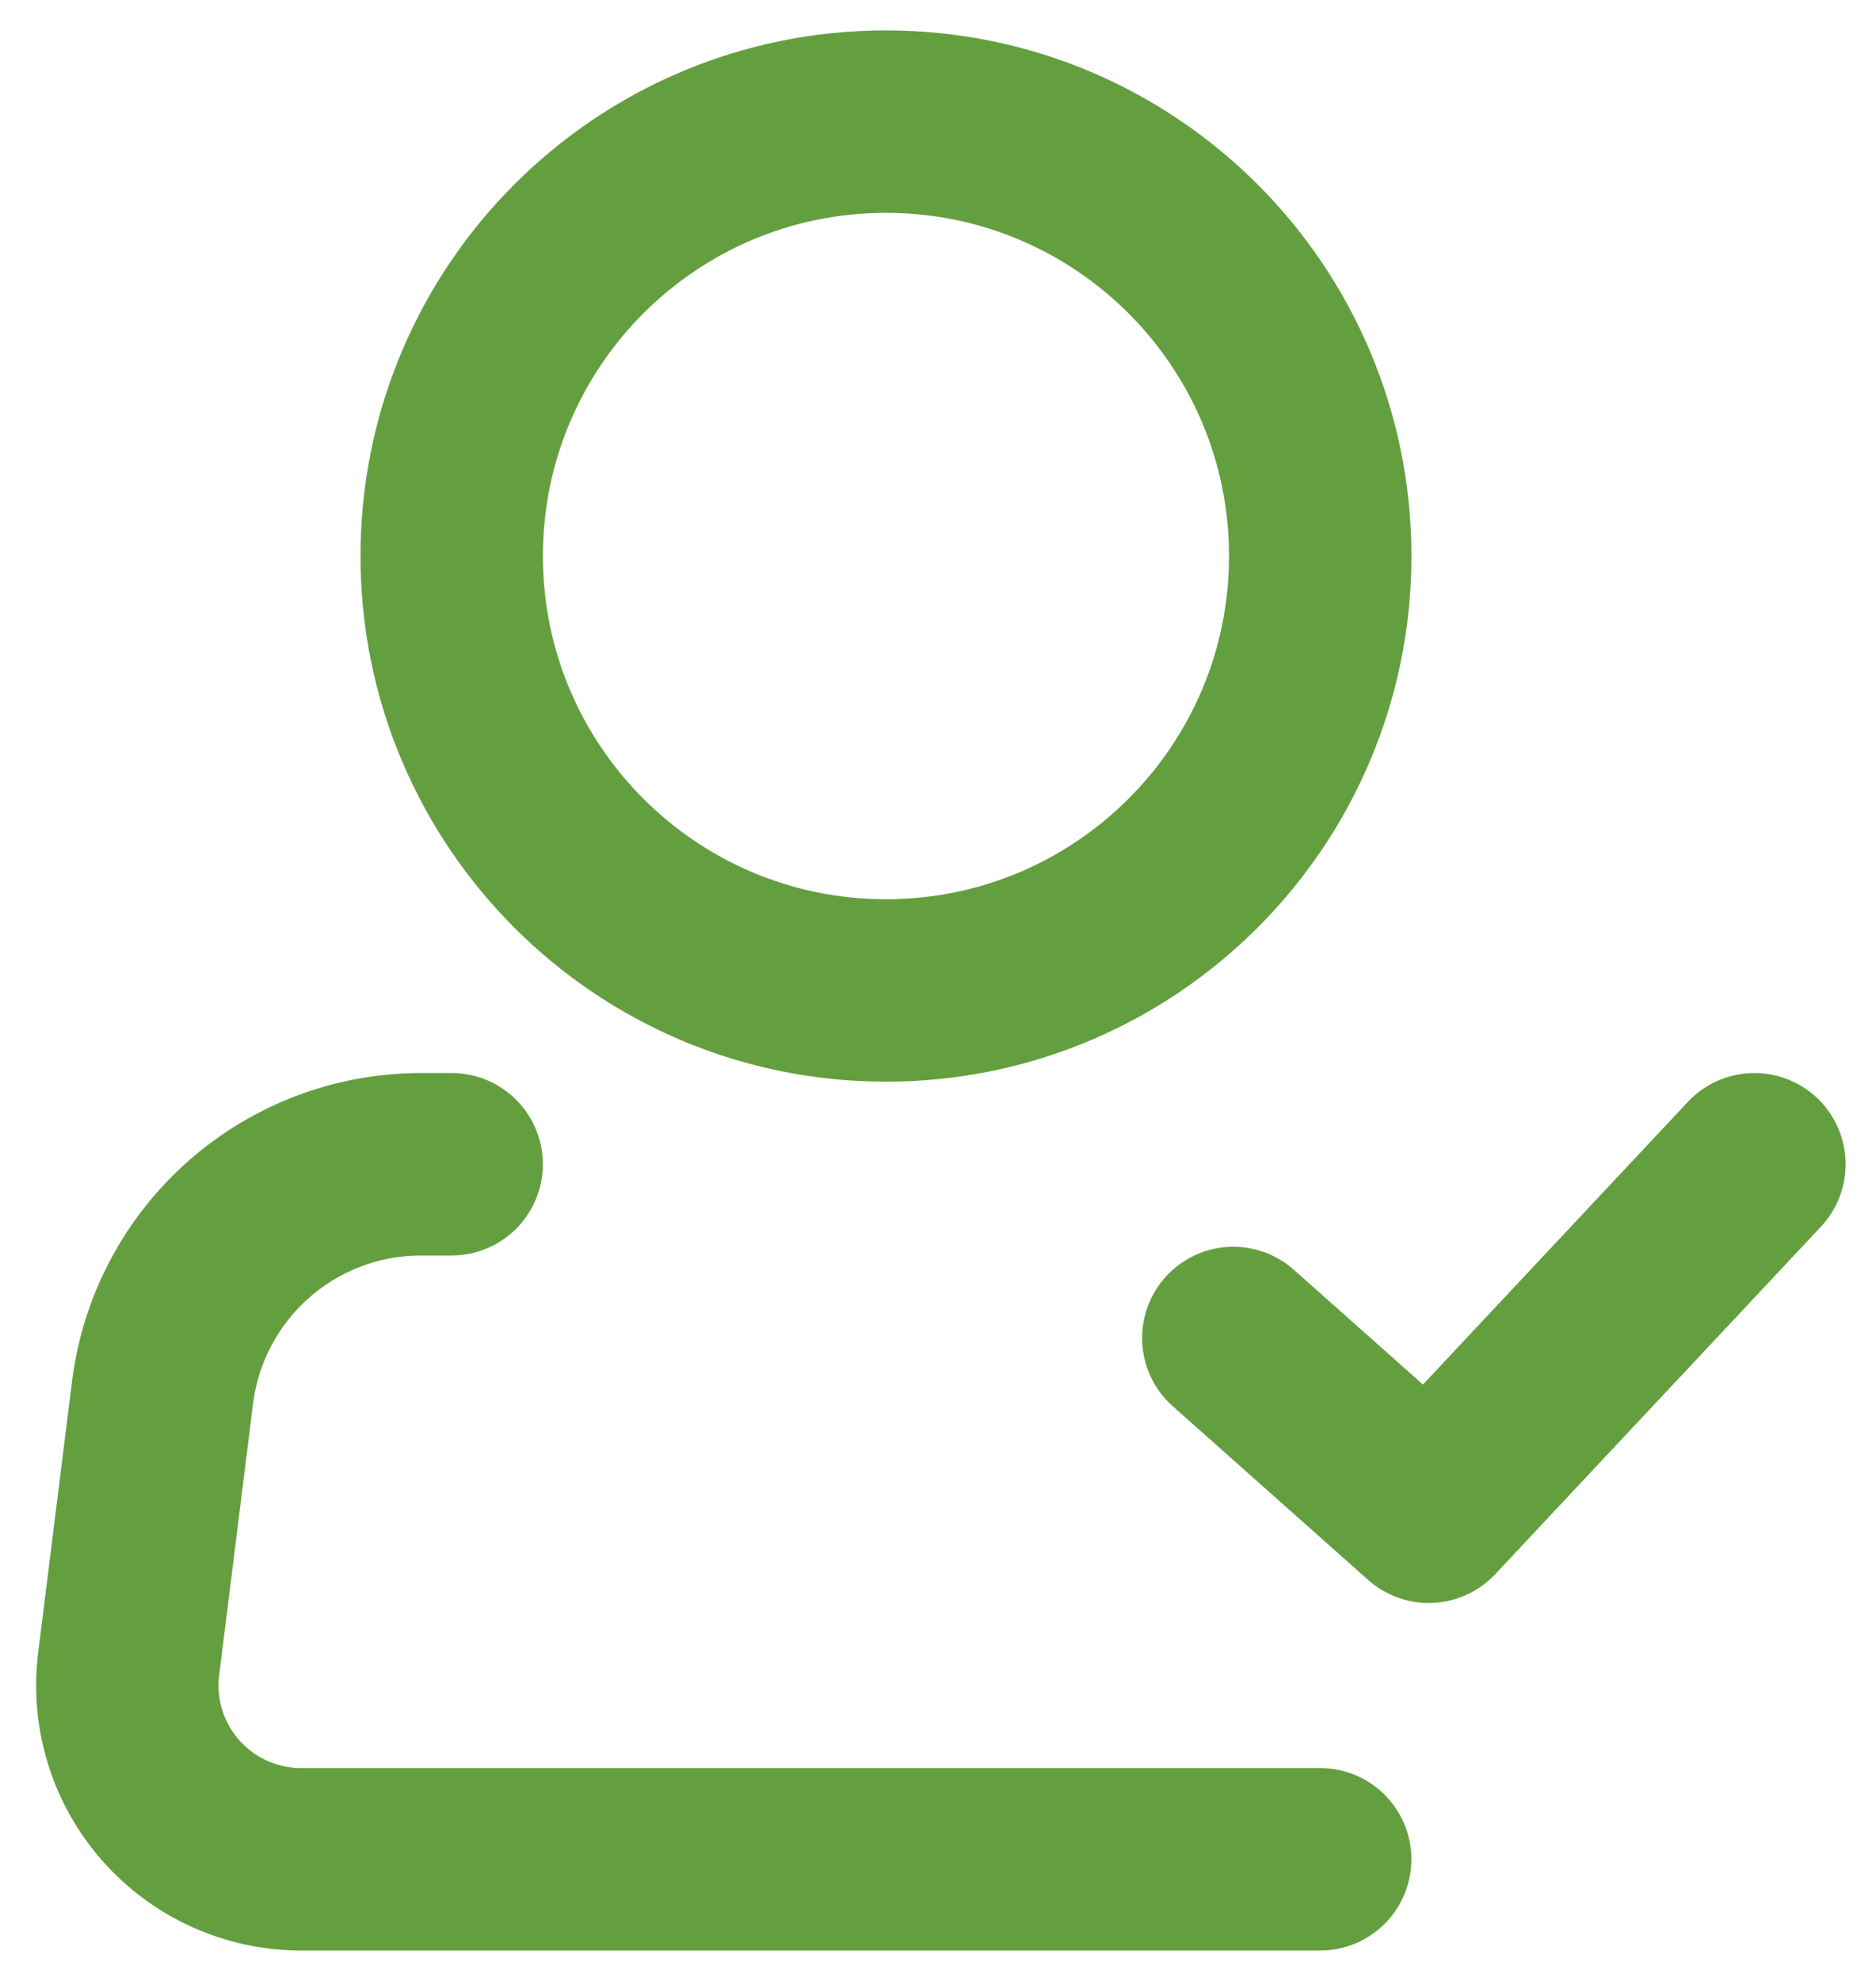
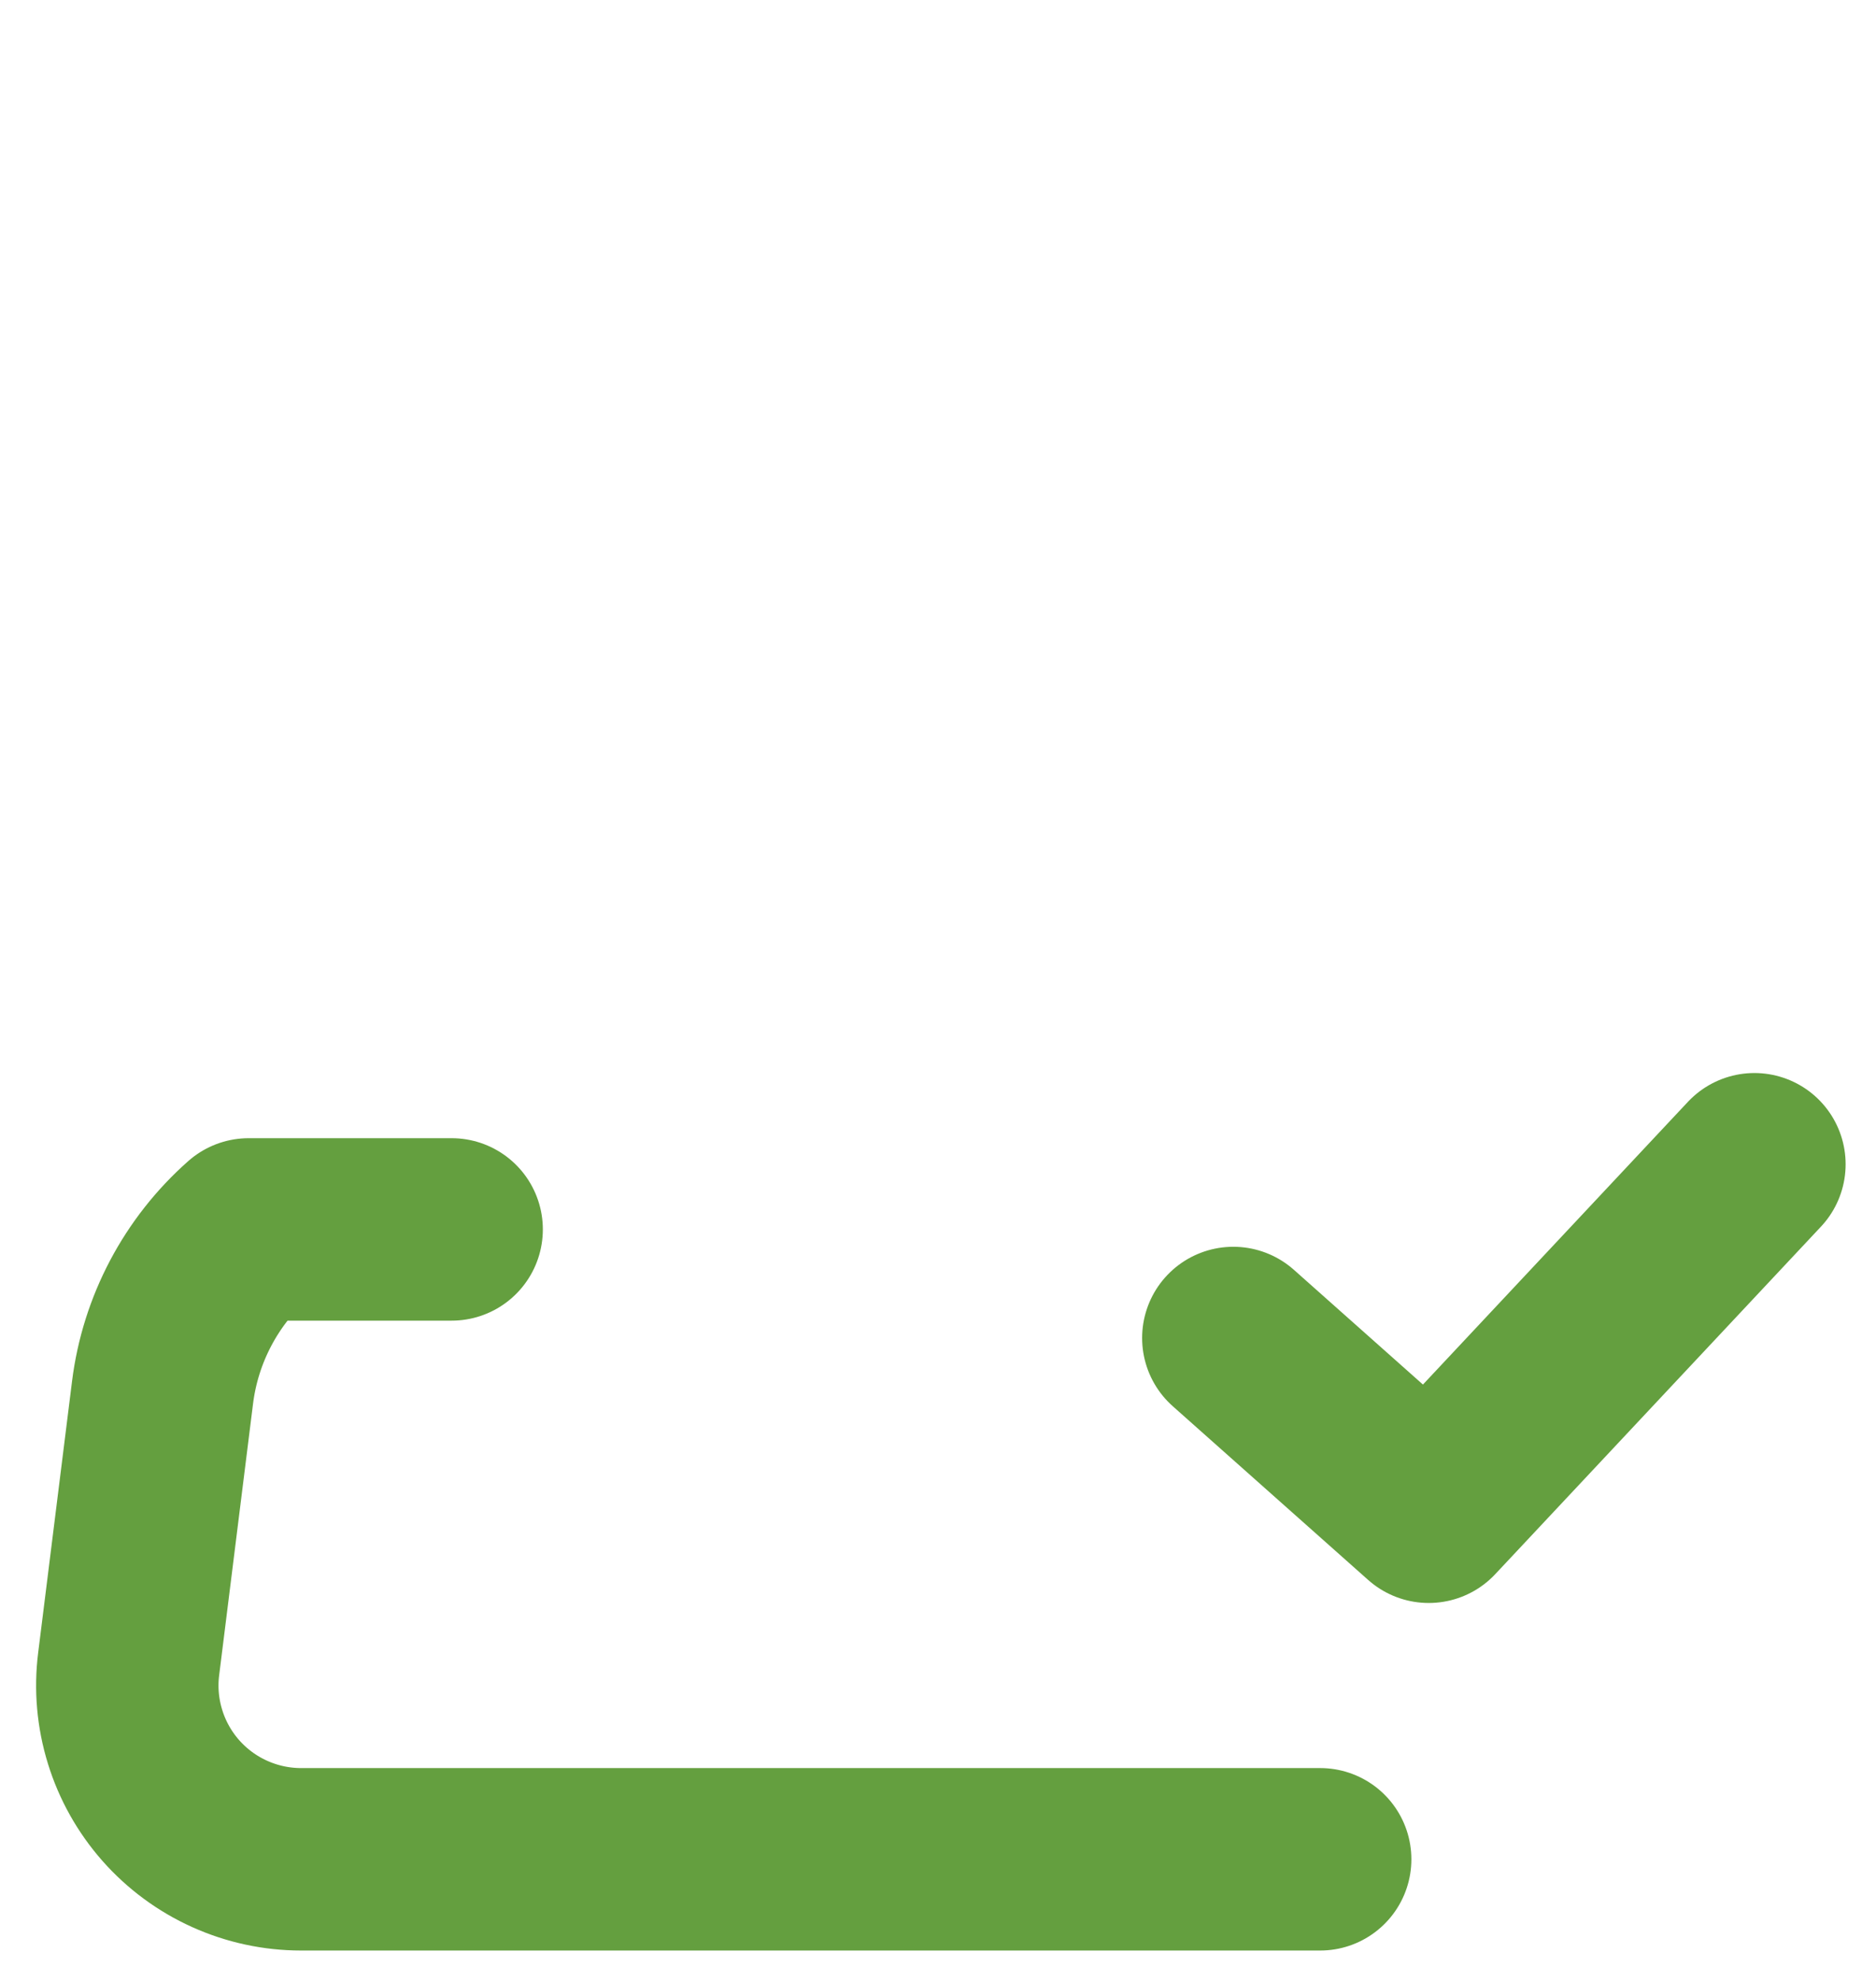
<svg xmlns="http://www.w3.org/2000/svg" width="36" height="38" viewBox="0 0 36 38" fill="none">
-   <path d="M17.001 19C21.604 19 25.335 15.269 25.335 10.667C25.335 6.064 21.604 2.333 17.001 2.333C12.399 2.333 8.668 6.064 8.668 10.667C8.668 15.269 12.399 19 17.001 19Z" stroke="#649F3F" stroke-width="3.5" />
-   <path d="M25.334 35.667H5.777C5.305 35.667 4.837 35.566 4.407 35.372C3.976 35.178 3.591 34.894 3.278 34.54C2.965 34.185 2.731 33.769 2.592 33.317C2.452 32.865 2.41 32.389 2.469 31.92L3.119 26.713C3.27 25.504 3.858 24.391 4.772 23.584C5.686 22.778 6.863 22.333 8.082 22.334H8.667M23.667 25.667L27.417 29L33.667 22.334" stroke="#649F3F" stroke-width="3.5" stroke-linecap="round" stroke-linejoin="round" />
+   <path d="M25.334 35.667H5.777C5.305 35.667 4.837 35.566 4.407 35.372C3.976 35.178 3.591 34.894 3.278 34.54C2.965 34.185 2.731 33.769 2.592 33.317C2.452 32.865 2.41 32.389 2.469 31.92L3.119 26.713C3.27 25.504 3.858 24.391 4.772 23.584H8.667M23.667 25.667L27.417 29L33.667 22.334" stroke="#649F3F" stroke-width="3.5" stroke-linecap="round" stroke-linejoin="round" />
</svg>